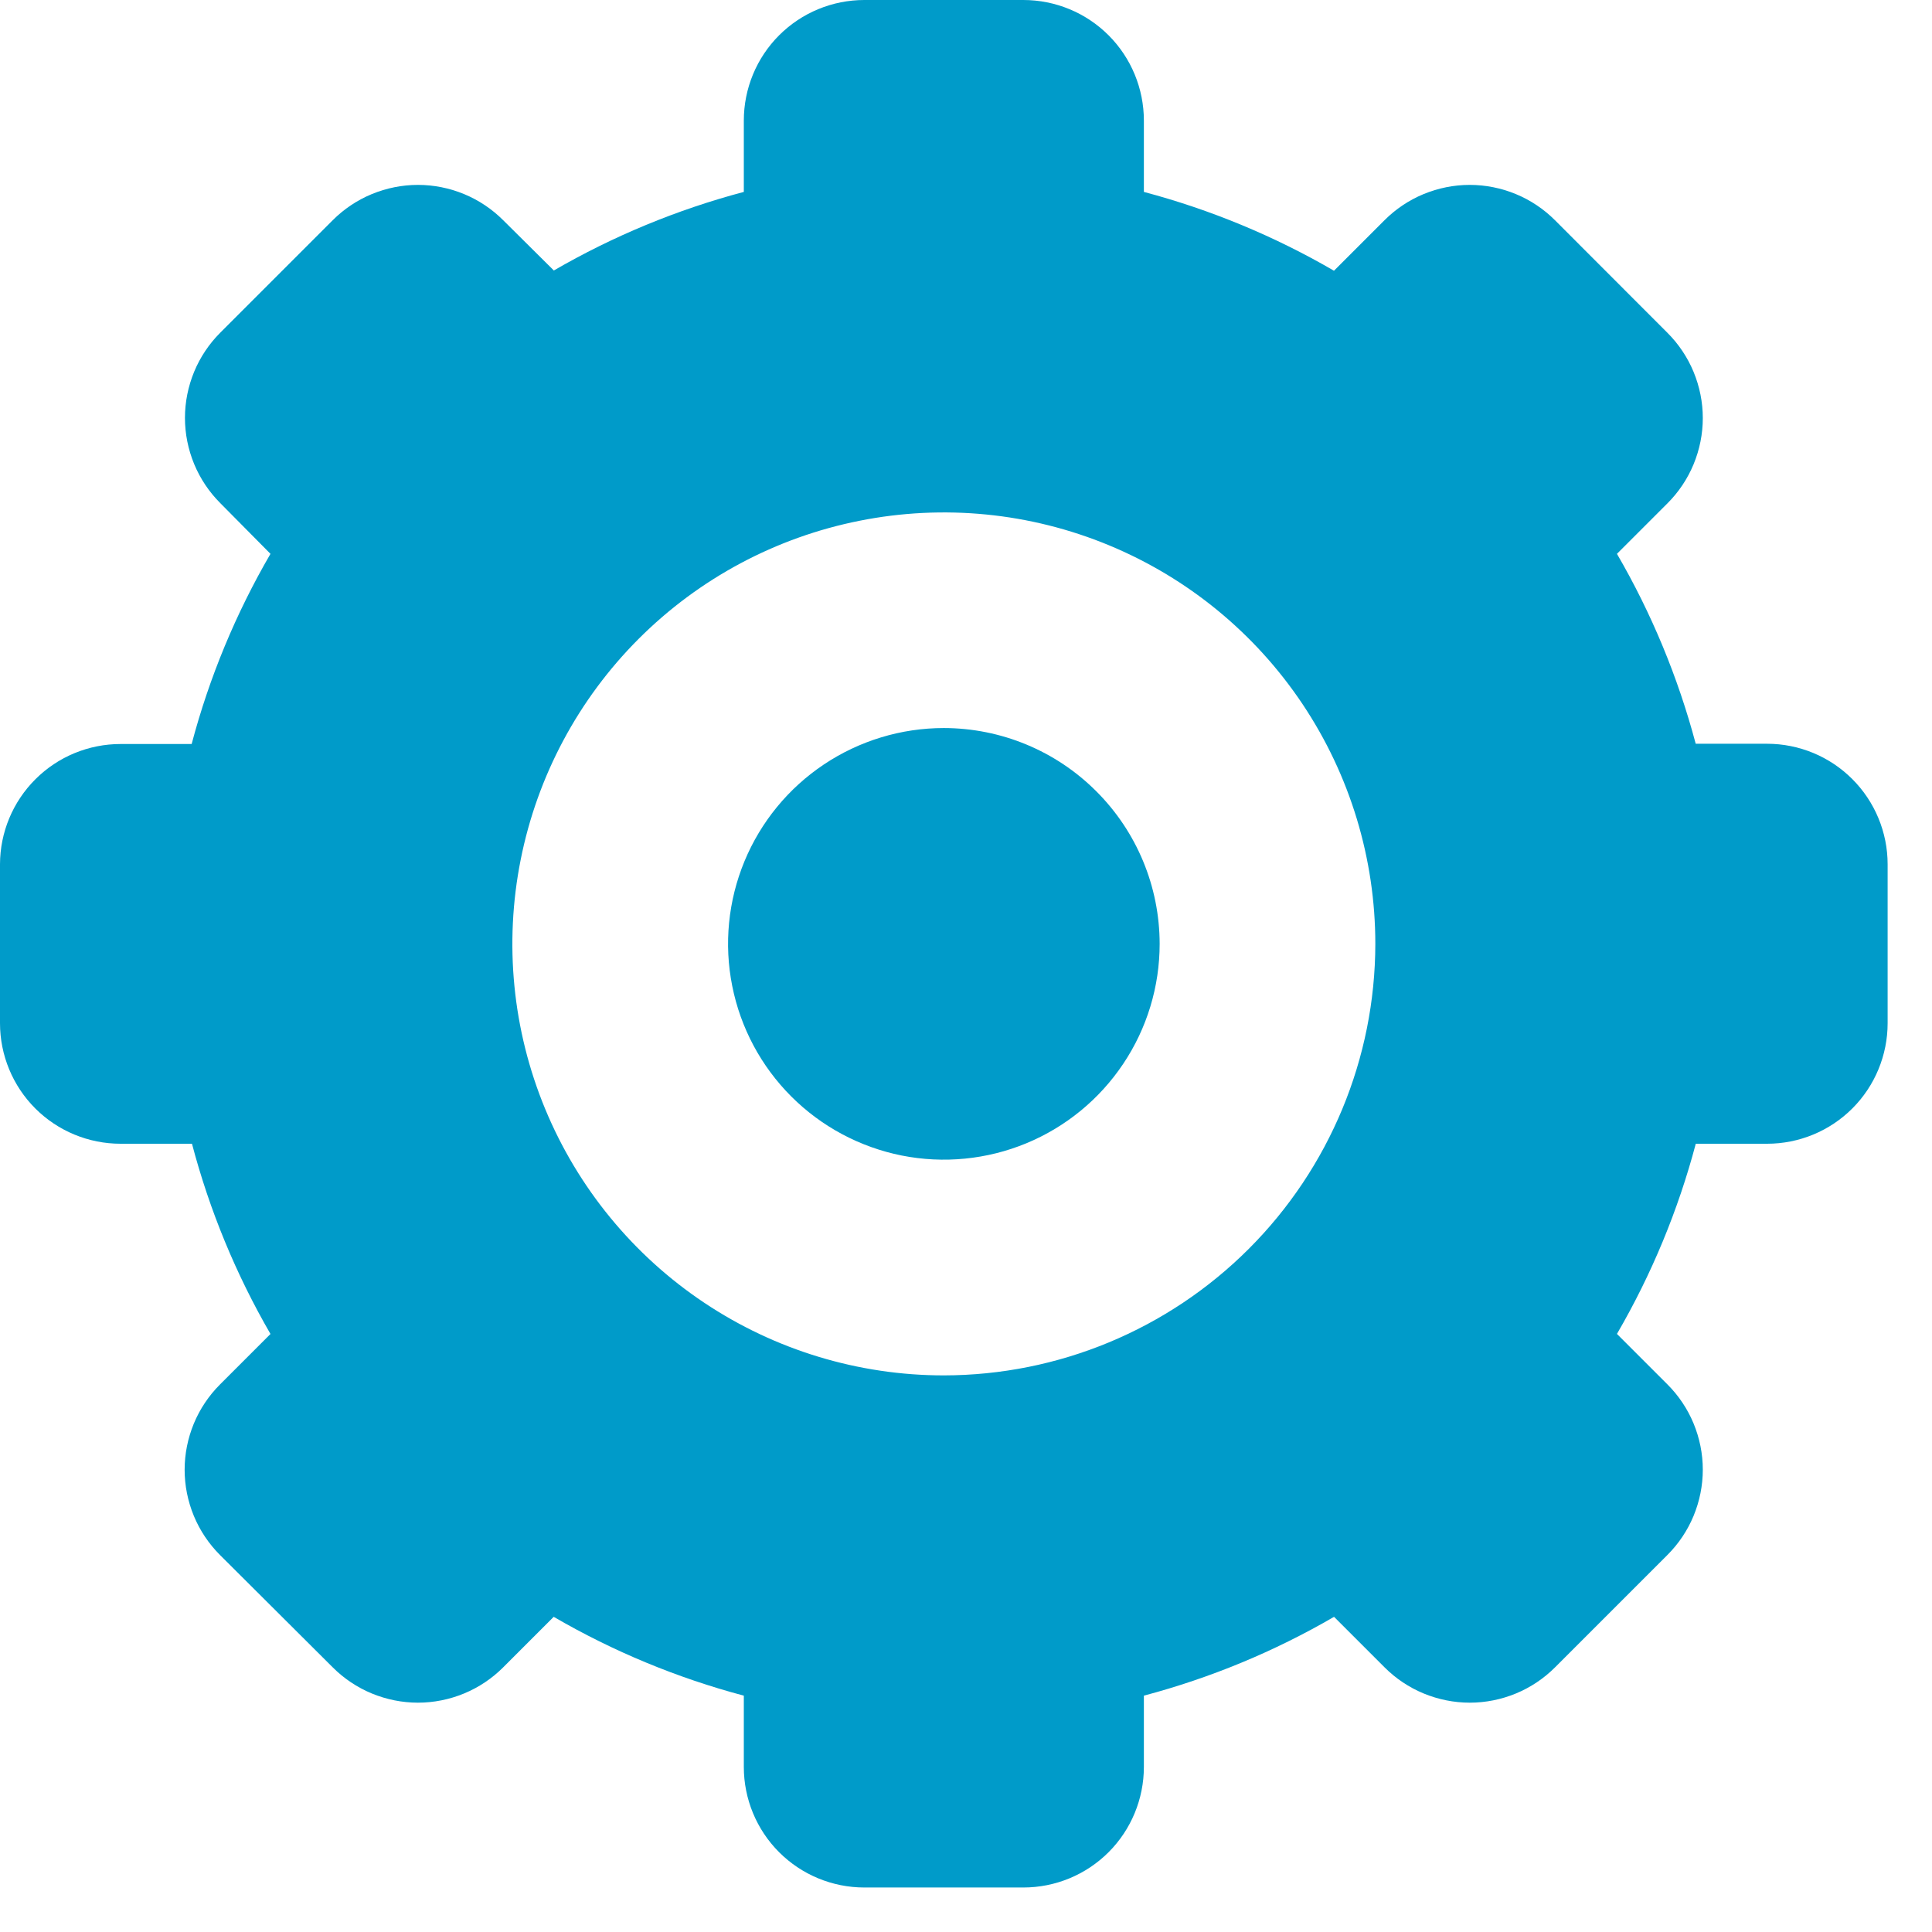
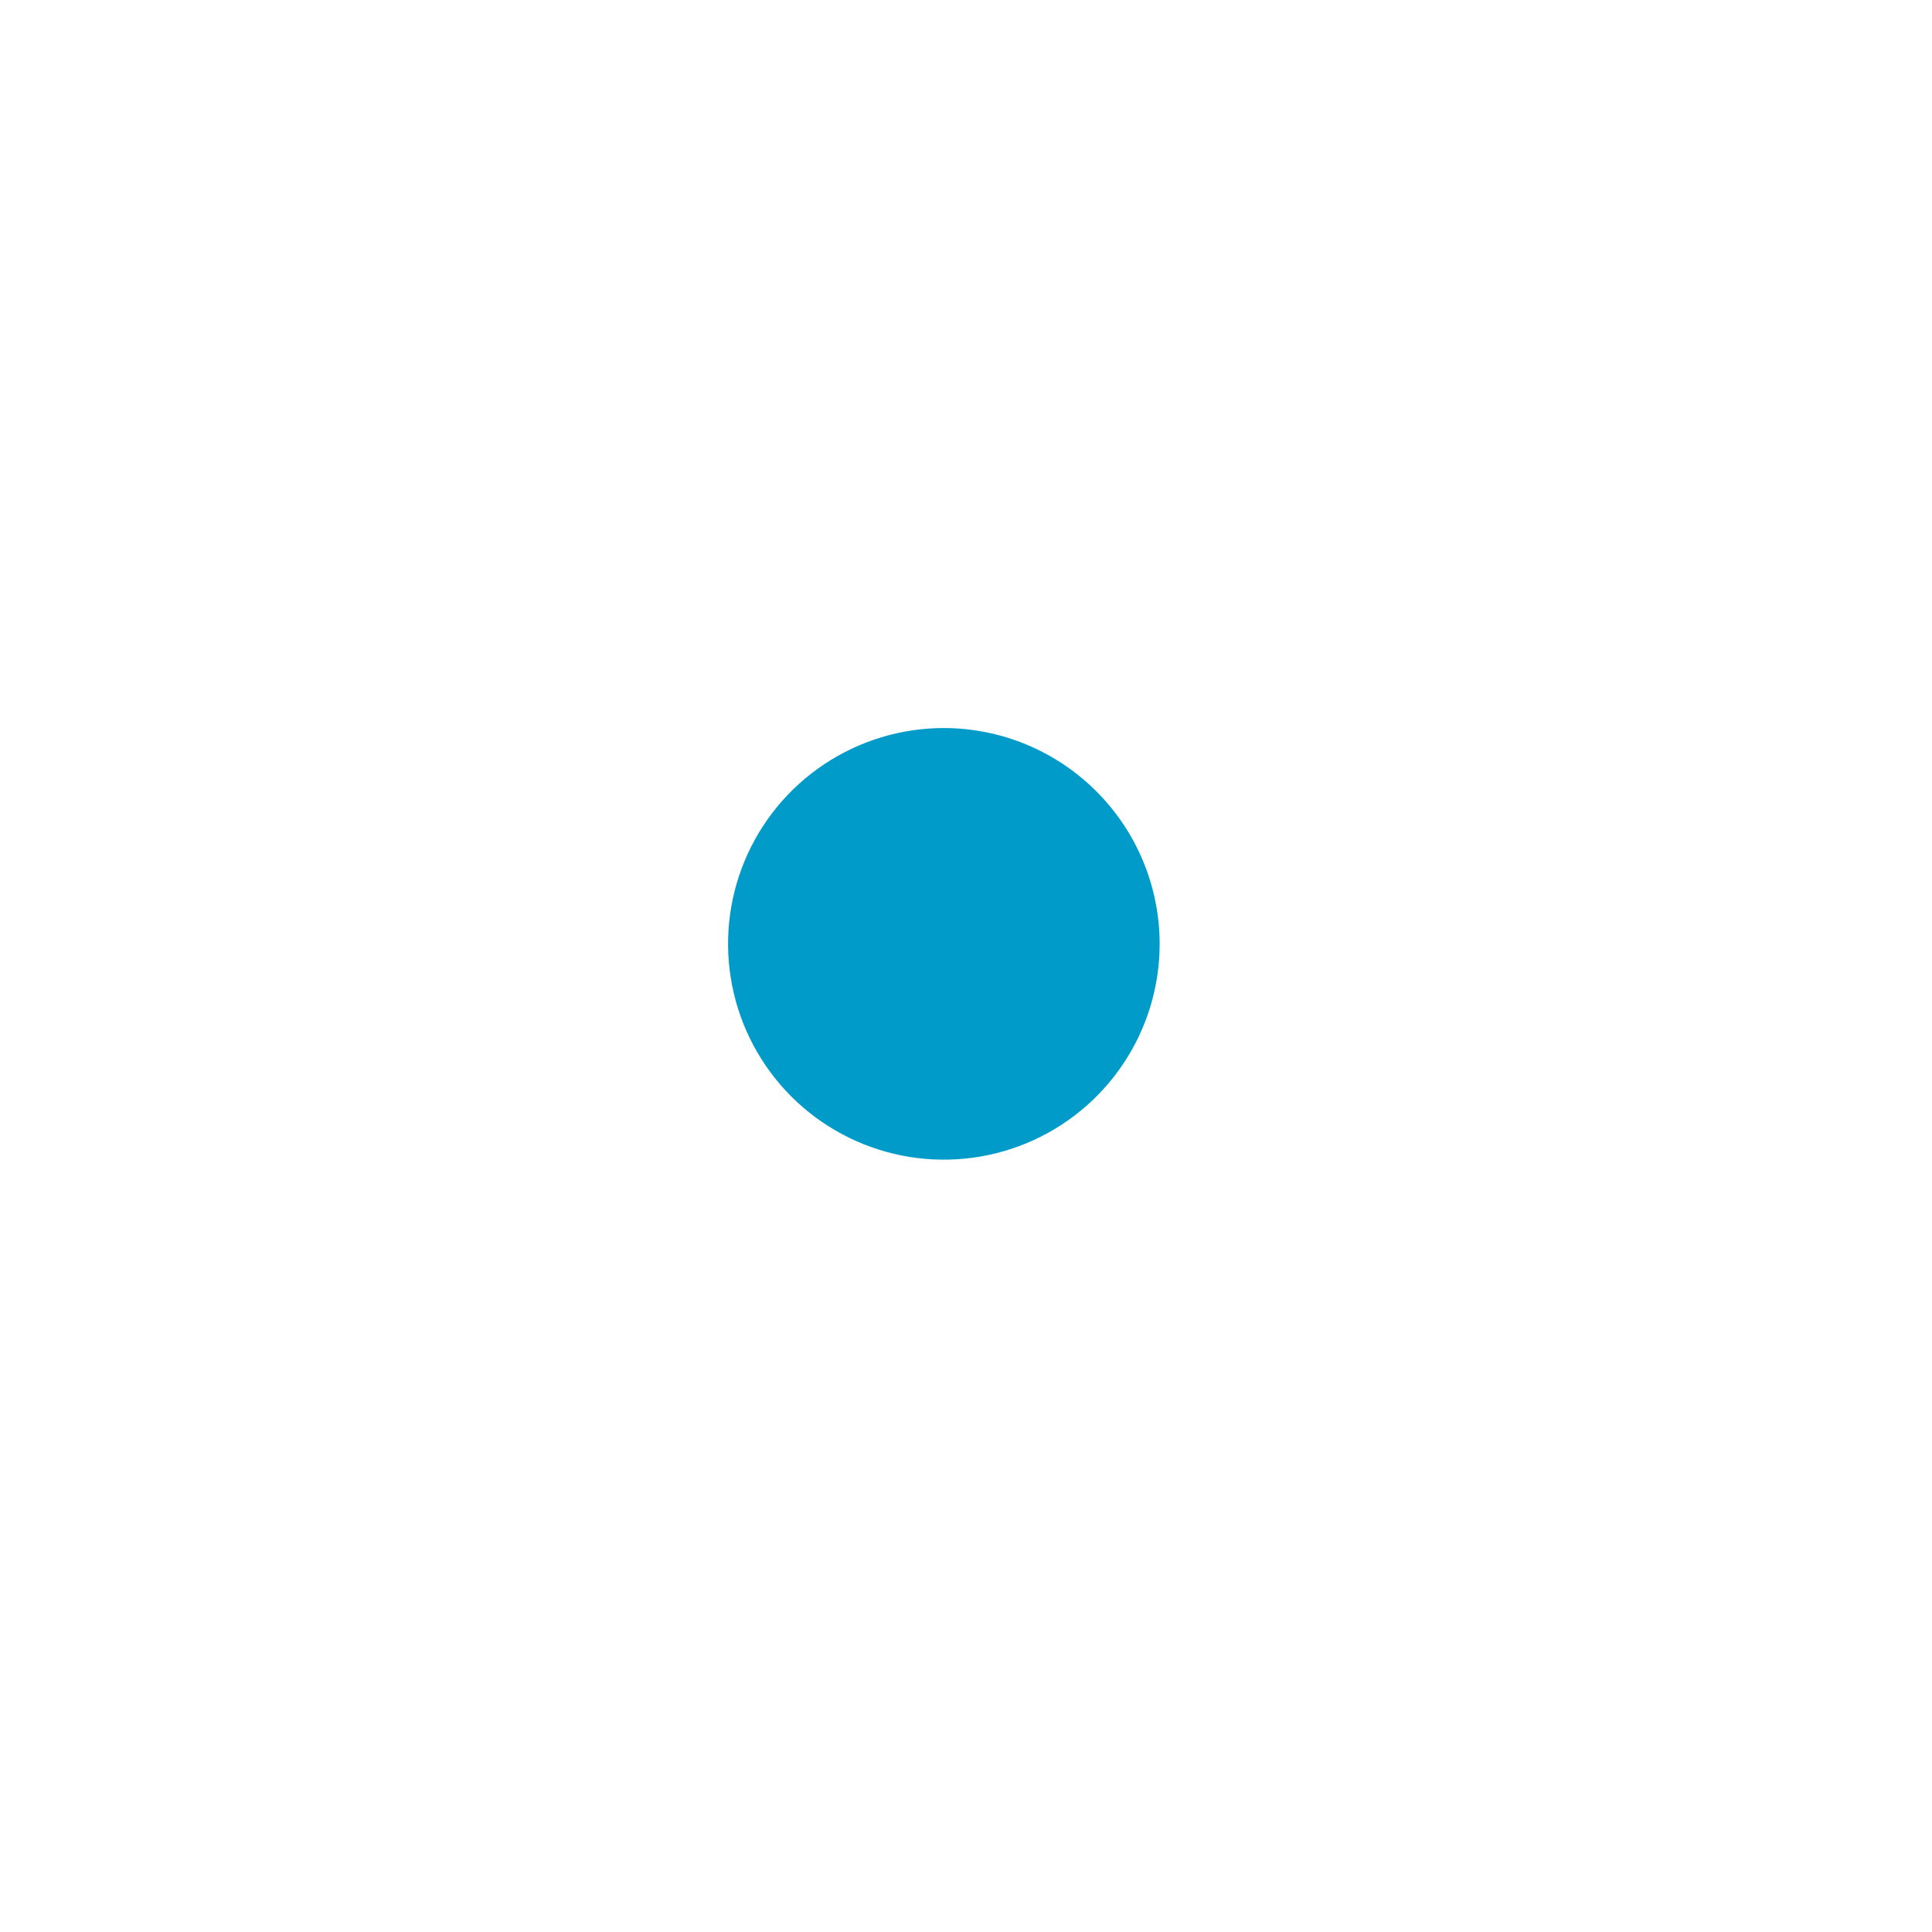
<svg xmlns="http://www.w3.org/2000/svg" width="30" height="30" viewBox="0 0 30 30" fill="none">
-   <path d="M27.438 11.549H26.331C26.056 10.516 25.645 9.524 25.108 8.6L25.892 7.816C26.066 7.642 26.204 7.436 26.298 7.209C26.392 6.981 26.441 6.738 26.441 6.492C26.441 6.246 26.392 6.003 26.298 5.775C26.204 5.548 26.066 5.342 25.892 5.168L24.146 3.42C23.972 3.246 23.766 3.108 23.539 3.014C23.311 2.92 23.068 2.871 22.822 2.871C22.576 2.871 22.333 2.92 22.105 3.014C21.878 3.108 21.672 3.246 21.498 3.42L20.714 4.204C19.789 3.666 18.796 3.255 17.762 2.98V1.872C17.762 1.376 17.565 0.899 17.214 0.548C16.863 0.197 16.387 0 15.89 0H13.422C12.925 0 12.449 0.197 12.098 0.548C11.747 0.899 11.55 1.376 11.55 1.872V2.98C10.517 3.254 9.525 3.664 8.6 4.2L7.814 3.42C7.64 3.246 7.434 3.108 7.207 3.014C6.979 2.92 6.736 2.871 6.49 2.871C6.244 2.871 6.001 2.92 5.773 3.014C5.546 3.108 5.34 3.246 5.166 3.42L3.421 5.165C3.247 5.339 3.109 5.545 3.015 5.772C2.921 6 2.872 6.243 2.872 6.489C2.872 6.735 2.921 6.978 3.015 7.206C3.109 7.433 3.247 7.639 3.421 7.813L4.2 8.6C3.662 9.525 3.25 10.518 2.976 11.553H1.873C1.377 11.553 0.901 11.749 0.55 12.1C0.199 12.45 0.001 12.925 0 13.421L0 15.888C0 16.384 0.197 16.861 0.548 17.212C0.899 17.563 1.376 17.76 1.872 17.76H2.981C3.254 18.795 3.664 19.788 4.2 20.714L3.416 21.498C3.242 21.672 3.104 21.878 3.01 22.105C2.916 22.333 2.867 22.576 2.867 22.822C2.867 23.068 2.916 23.311 3.01 23.539C3.104 23.766 3.242 23.972 3.416 24.146L5.166 25.89C5.34 26.064 5.546 26.202 5.773 26.296C6.001 26.39 6.244 26.439 6.49 26.439C6.736 26.439 6.979 26.39 7.207 26.296C7.434 26.202 7.64 26.064 7.814 25.89L8.598 25.106C9.523 25.644 10.516 26.055 11.55 26.33V27.437C11.55 27.933 11.747 28.41 12.098 28.761C12.449 29.112 12.925 29.309 13.422 29.309H15.89C16.387 29.309 16.863 29.112 17.214 28.761C17.565 28.41 17.762 27.933 17.762 27.437V26.33C18.797 26.055 19.79 25.644 20.715 25.106L21.499 25.89C21.673 26.064 21.879 26.202 22.106 26.296C22.334 26.39 22.577 26.439 22.823 26.439C23.069 26.439 23.312 26.39 23.54 26.296C23.767 26.202 23.973 26.064 24.147 25.89L25.892 24.145C26.066 23.971 26.204 23.765 26.298 23.538C26.392 23.31 26.441 23.067 26.441 22.821C26.441 22.575 26.392 22.332 26.298 22.104C26.204 21.877 26.066 21.671 25.892 21.497L25.108 20.713C25.646 19.788 26.058 18.794 26.332 17.76H27.439C27.936 17.76 28.412 17.563 28.763 17.212C29.114 16.861 29.311 16.384 29.311 15.888V13.421C29.311 12.924 29.113 12.448 28.762 12.097C28.411 11.746 27.935 11.549 27.438 11.549ZM14.656 21.357C13.331 21.357 12.036 20.964 10.934 20.228C9.832 19.492 8.973 18.445 8.466 17.221C7.959 15.997 7.826 14.65 8.085 13.35C8.343 12.05 8.981 10.856 9.918 9.919C10.855 8.982 12.049 8.344 13.349 8.086C14.649 7.827 15.996 7.96 17.22 8.467C18.444 8.974 19.491 9.833 20.227 10.935C20.963 12.037 21.356 13.332 21.356 14.657C21.354 16.433 20.647 18.136 19.391 19.392C18.135 20.648 16.432 21.355 14.656 21.357Z" fill="#009BC9" />
  <path d="M14.656 11.305C13.993 11.305 13.345 11.502 12.794 11.87C12.243 12.238 11.814 12.761 11.56 13.374C11.307 13.986 11.24 14.66 11.37 15.31C11.499 15.96 11.818 16.557 12.287 17.026C12.755 17.494 13.352 17.813 14.002 17.943C14.652 18.072 15.326 18.006 15.939 17.752C16.551 17.498 17.074 17.069 17.442 16.518C17.811 15.967 18.007 15.319 18.007 14.656C18.006 13.768 17.653 12.916 17.024 12.288C16.396 11.659 15.545 11.306 14.656 11.305Z" fill="#009BC9" />
</svg>